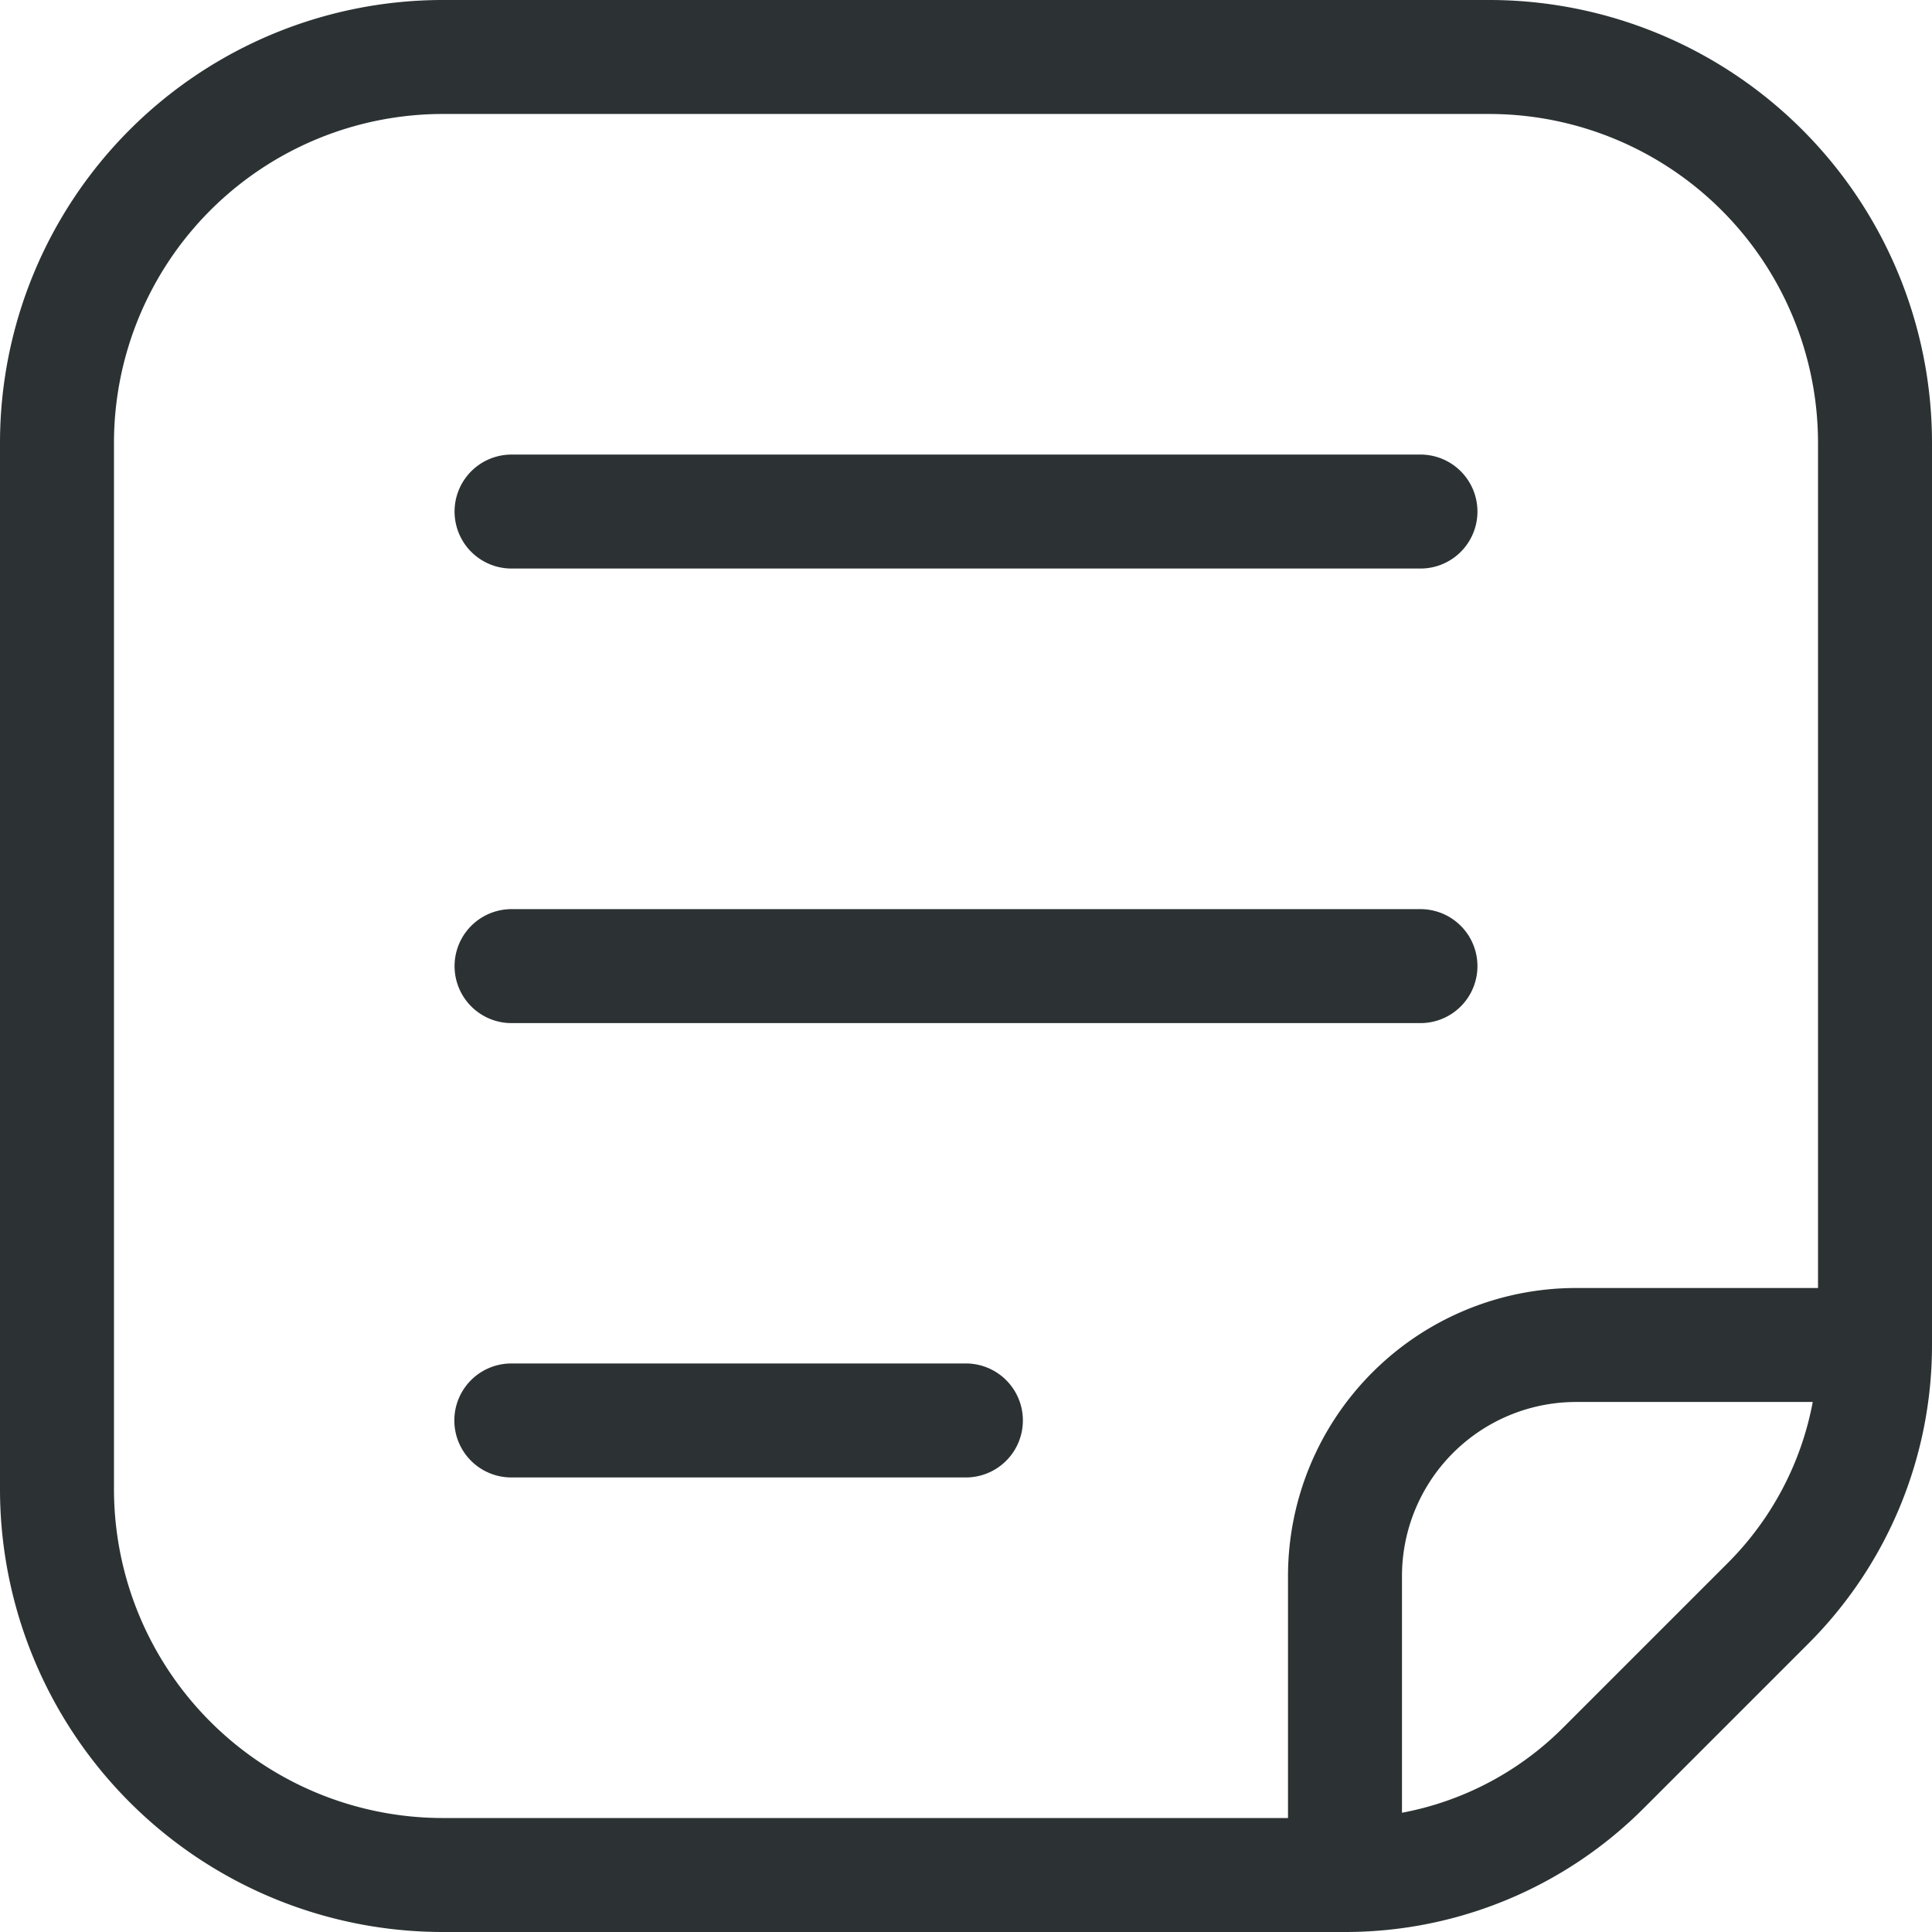
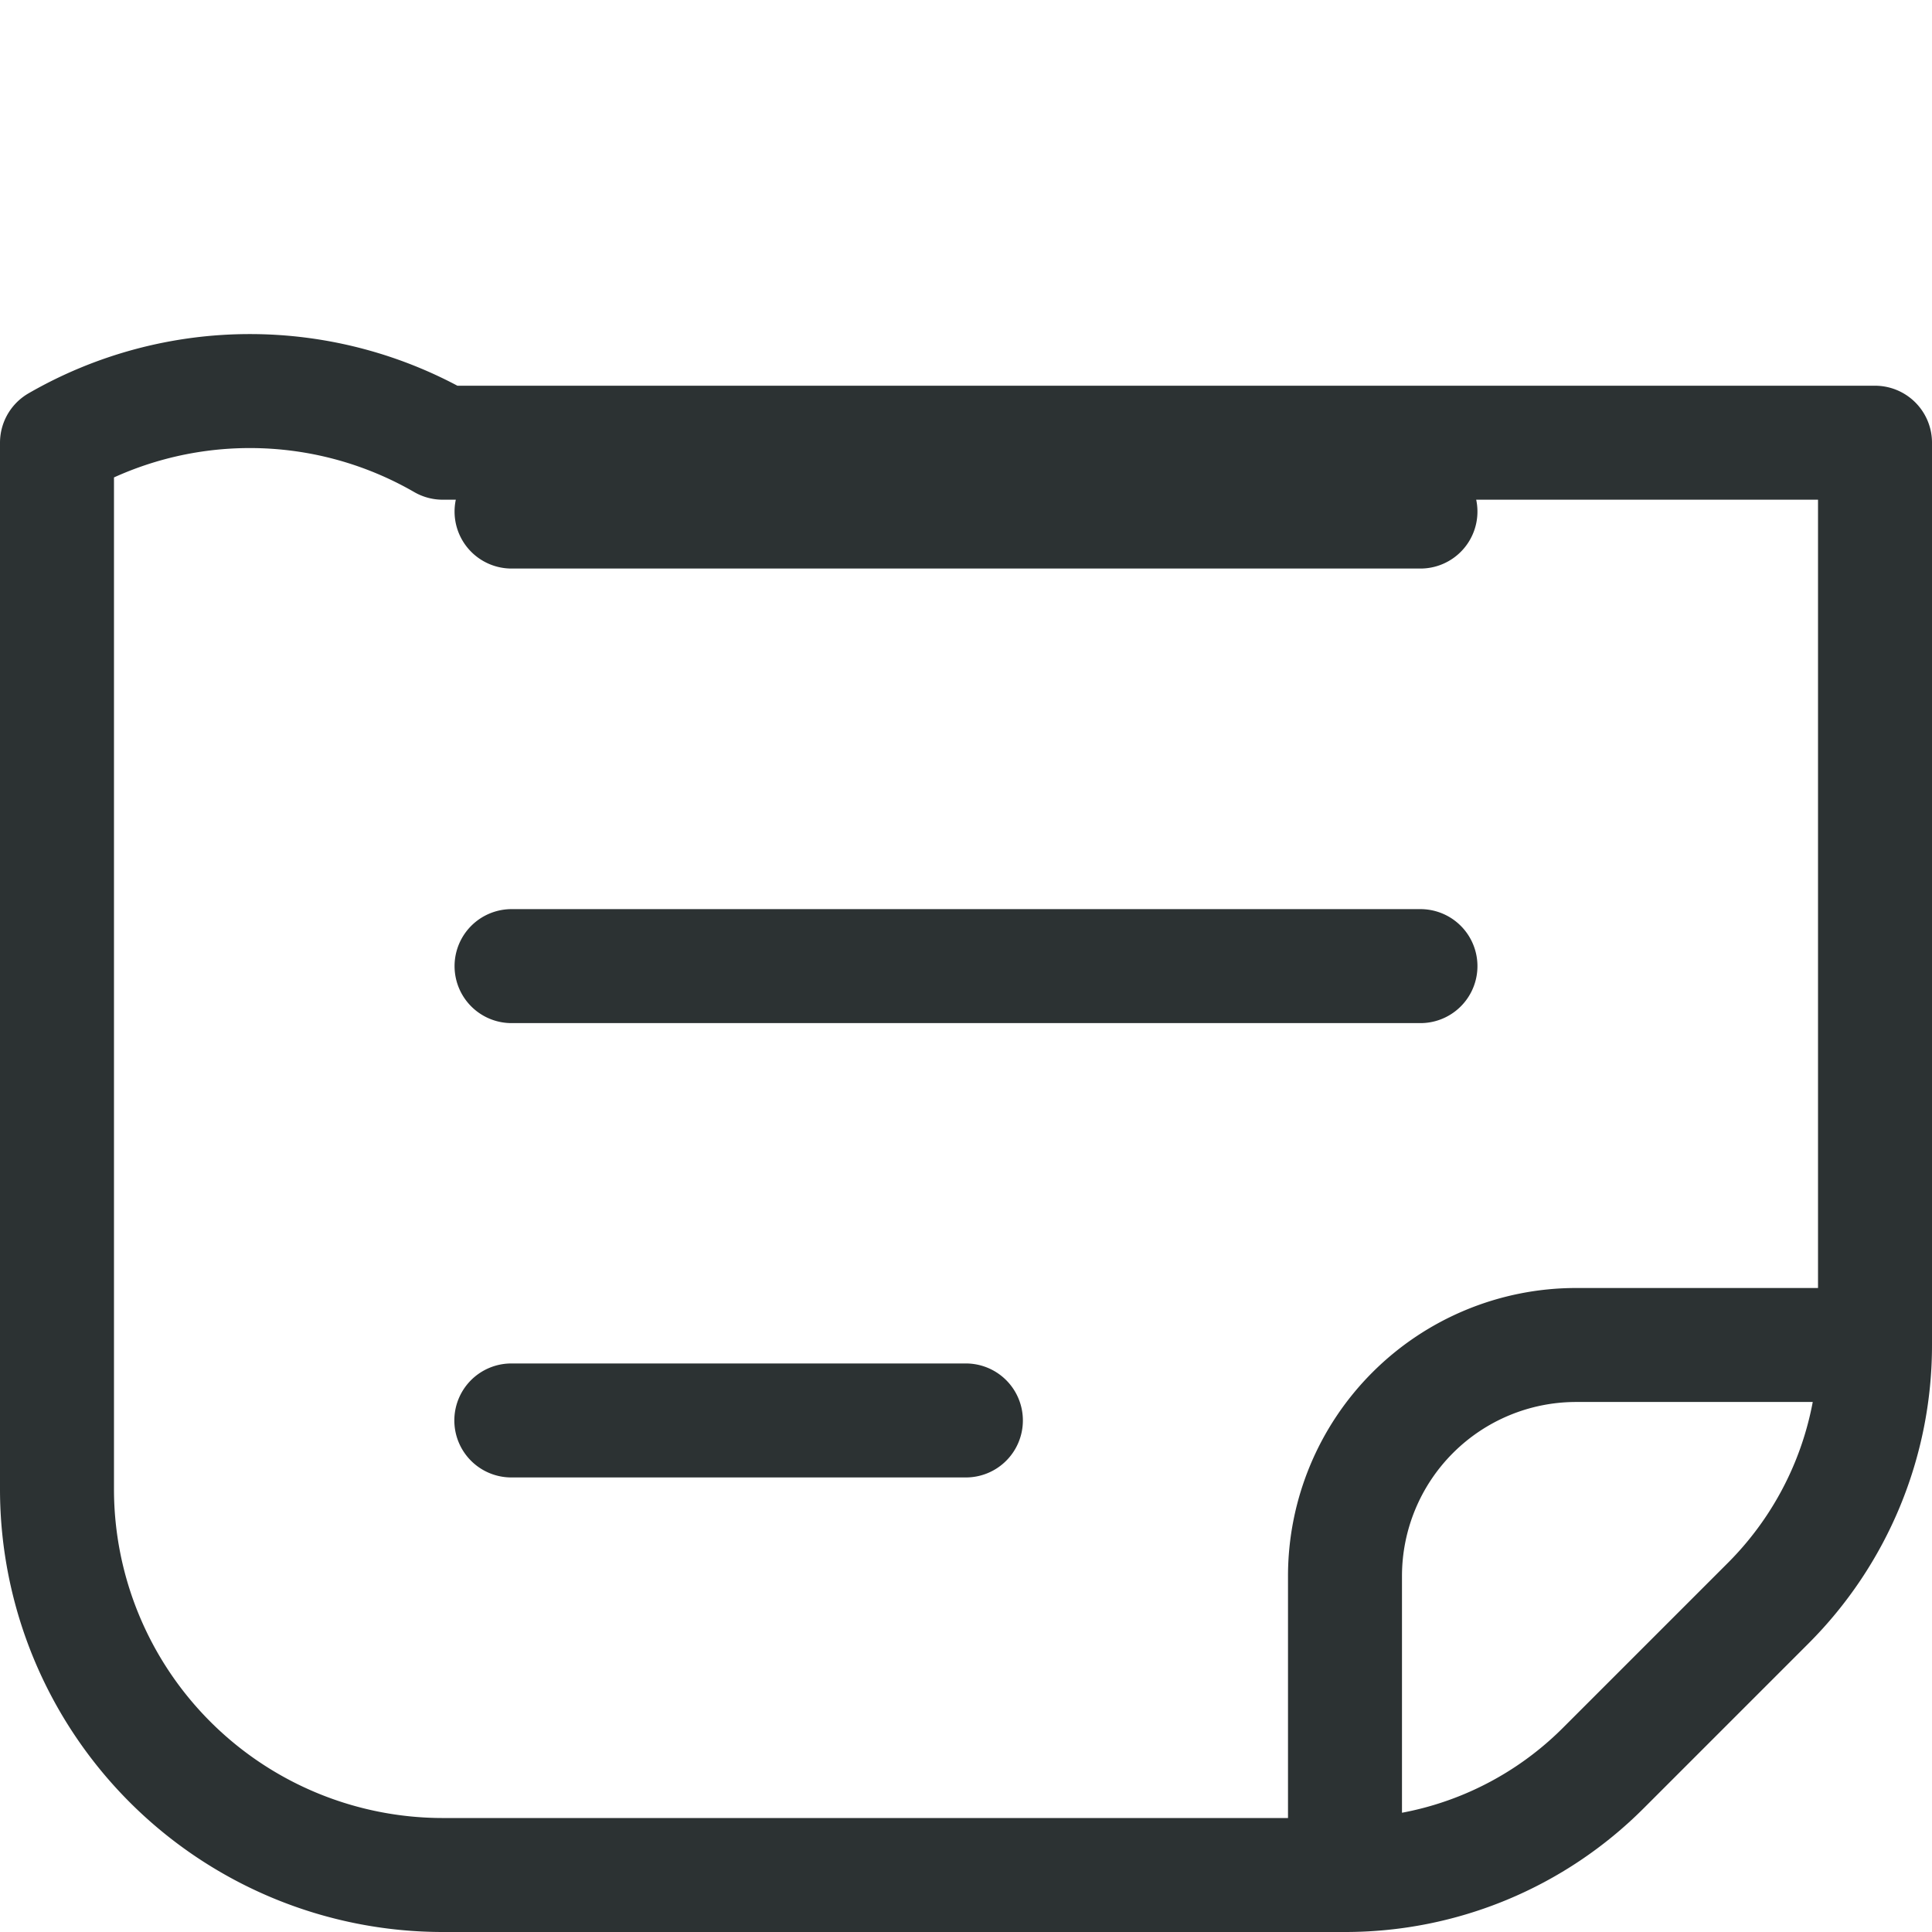
<svg xmlns="http://www.w3.org/2000/svg" viewBox="0 0 84.75 84.75">
  <defs>
    <style>.cls-1{fill:none;stroke:#2c3233;stroke-linecap:round;stroke-linejoin:round;stroke-width:5px;}</style>
  </defs>
  <g id="Layer_2" data-name="Layer 2">
    <g id="Layer_1-2" data-name="Layer 1">
-       <path class="cls-1" d="M82.25,59H69.13A10.14,10.14,0,0,0,59,69.13V82.25m-39.57,0H59a16,16,0,0,0,11.34-4.7l7.22-7.22A16,16,0,0,0,82.25,59V19.42A16.93,16.93,0,0,0,65.33,2.5H19.42A16.93,16.93,0,0,0,2.5,19.42V65.33A16.93,16.93,0,0,0,19.42,82.25Zm3-19.94H42.37M22.44,22.44H62.31M22.44,42.38H62.31" />
+       <path class="cls-1" d="M82.25,59H69.13A10.14,10.14,0,0,0,59,69.13V82.25m-39.57,0H59a16,16,0,0,0,11.34-4.7l7.22-7.22A16,16,0,0,0,82.25,59V19.42H19.42A16.93,16.93,0,0,0,2.5,19.42V65.33A16.93,16.93,0,0,0,19.42,82.25Zm3-19.94H42.37M22.44,22.44H62.31M22.44,42.38H62.31" />
    </g>
  </g>
</svg>